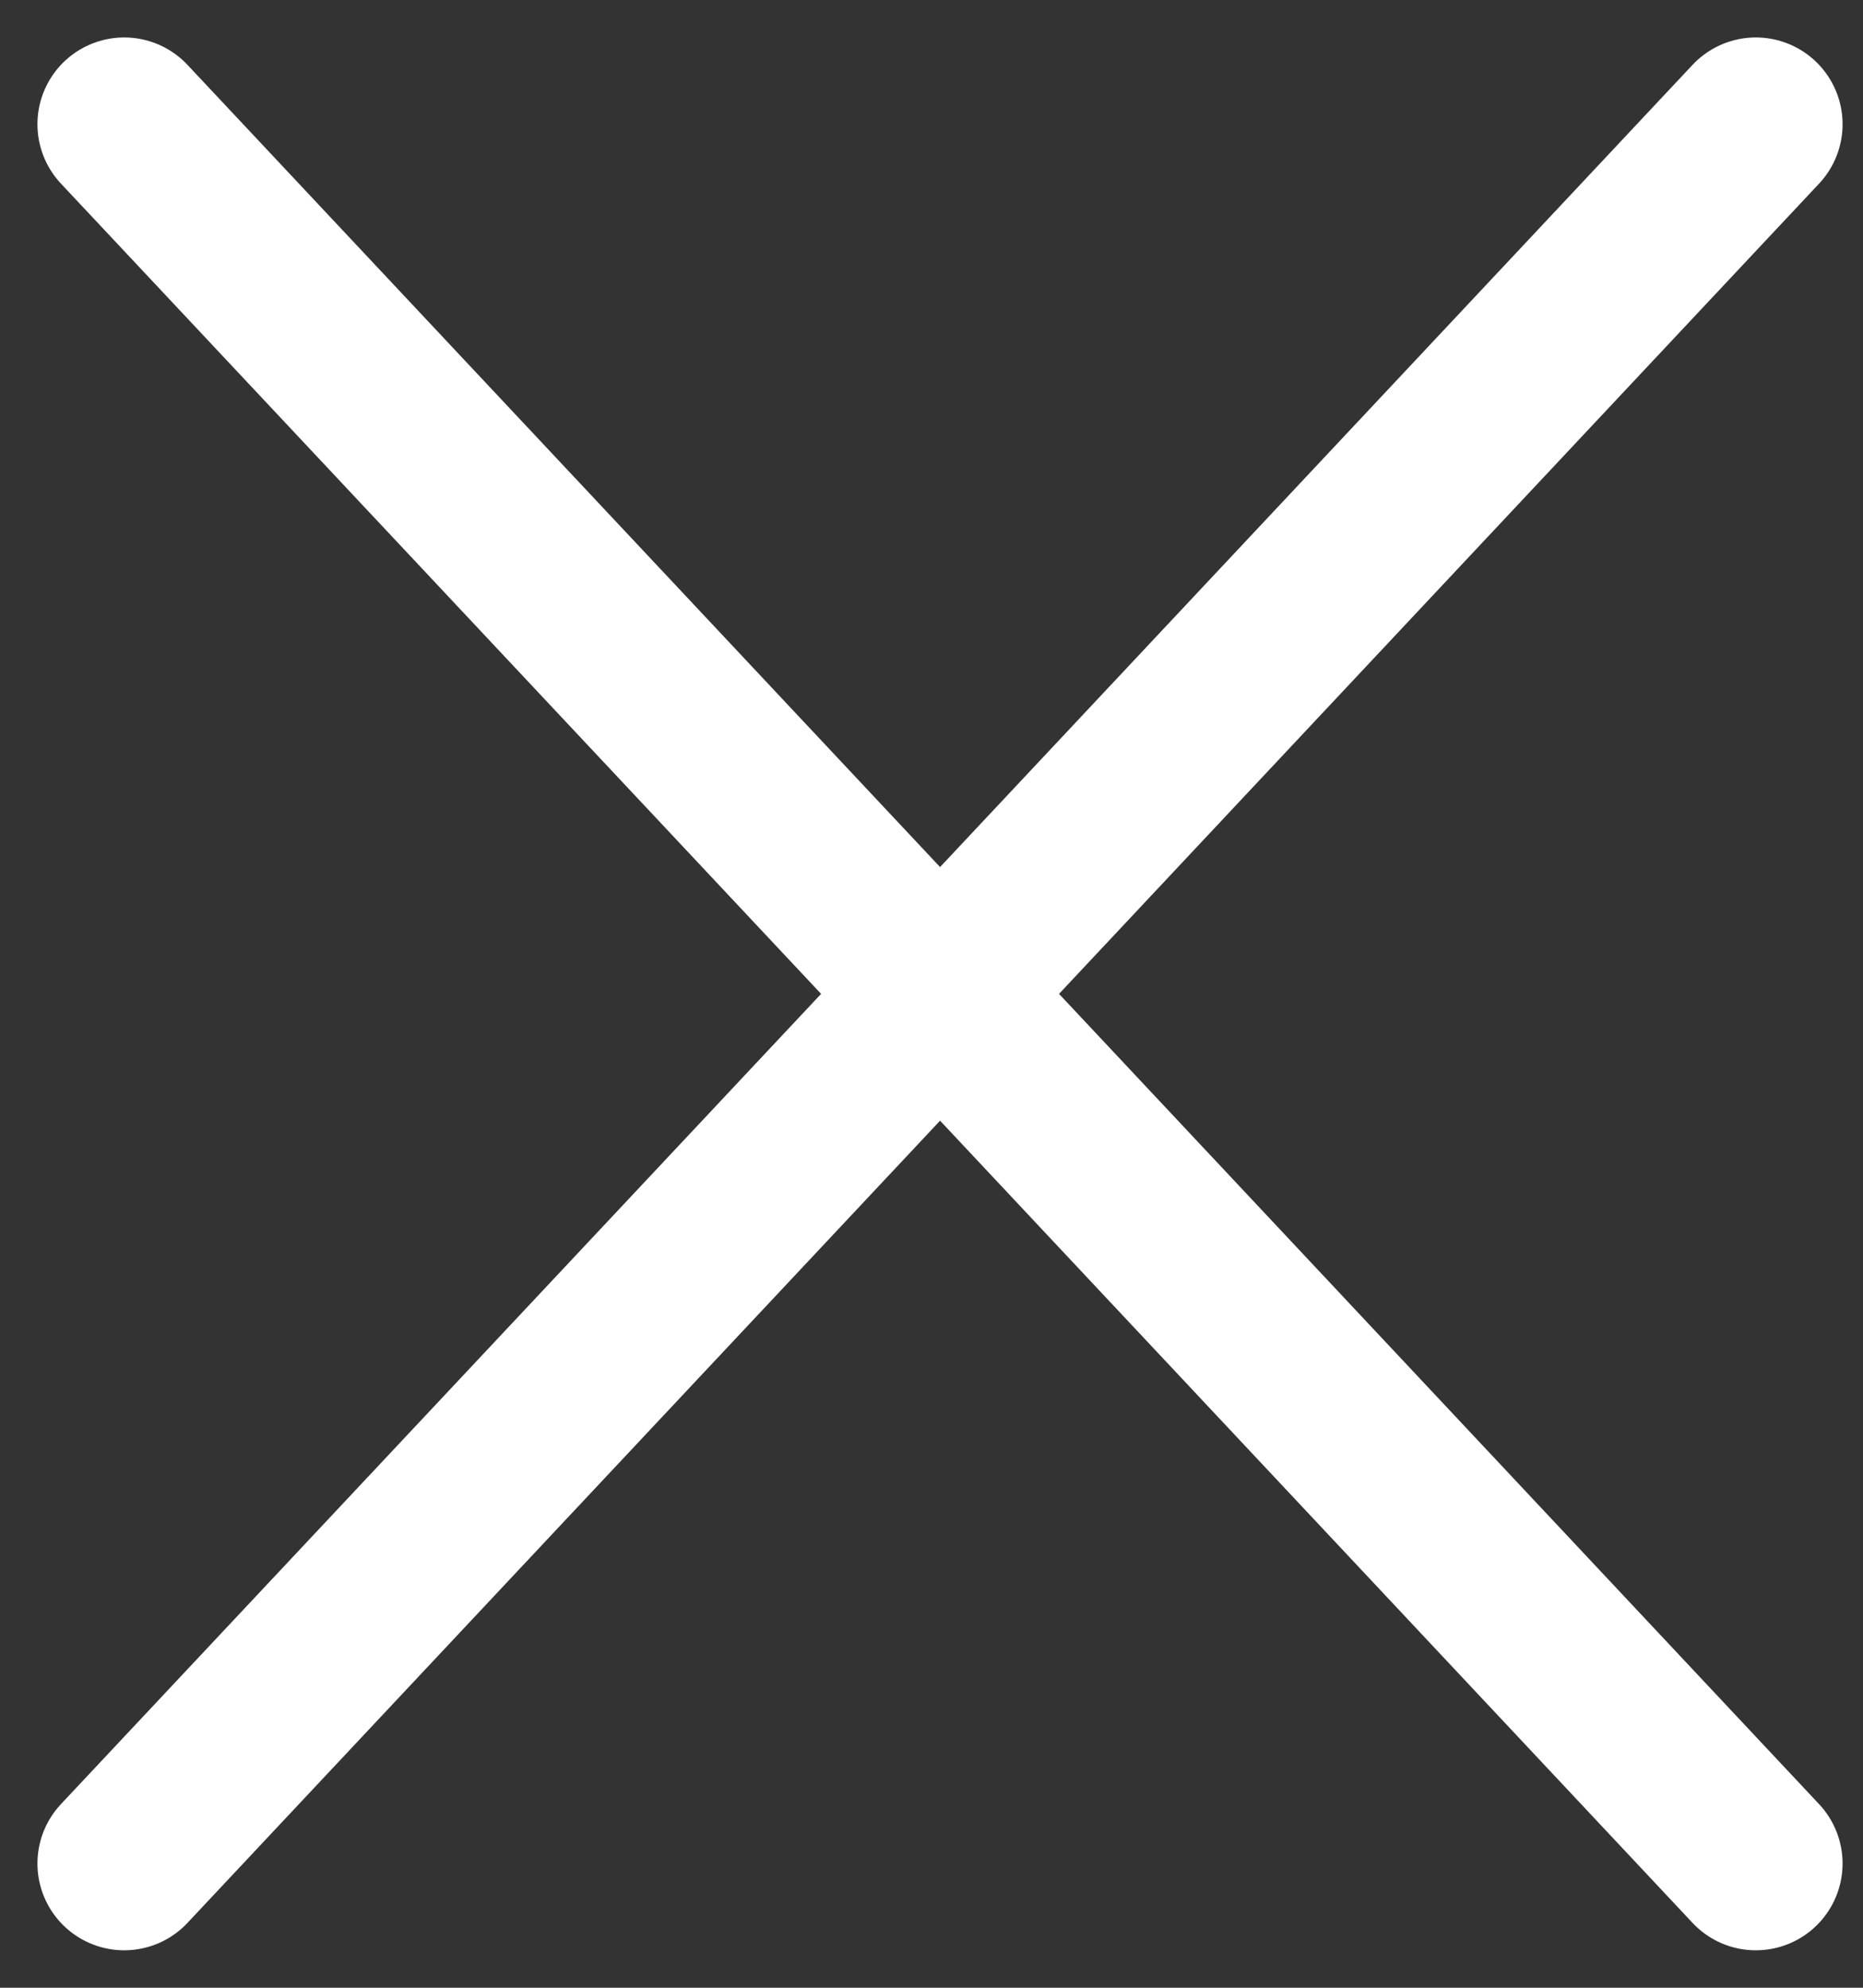
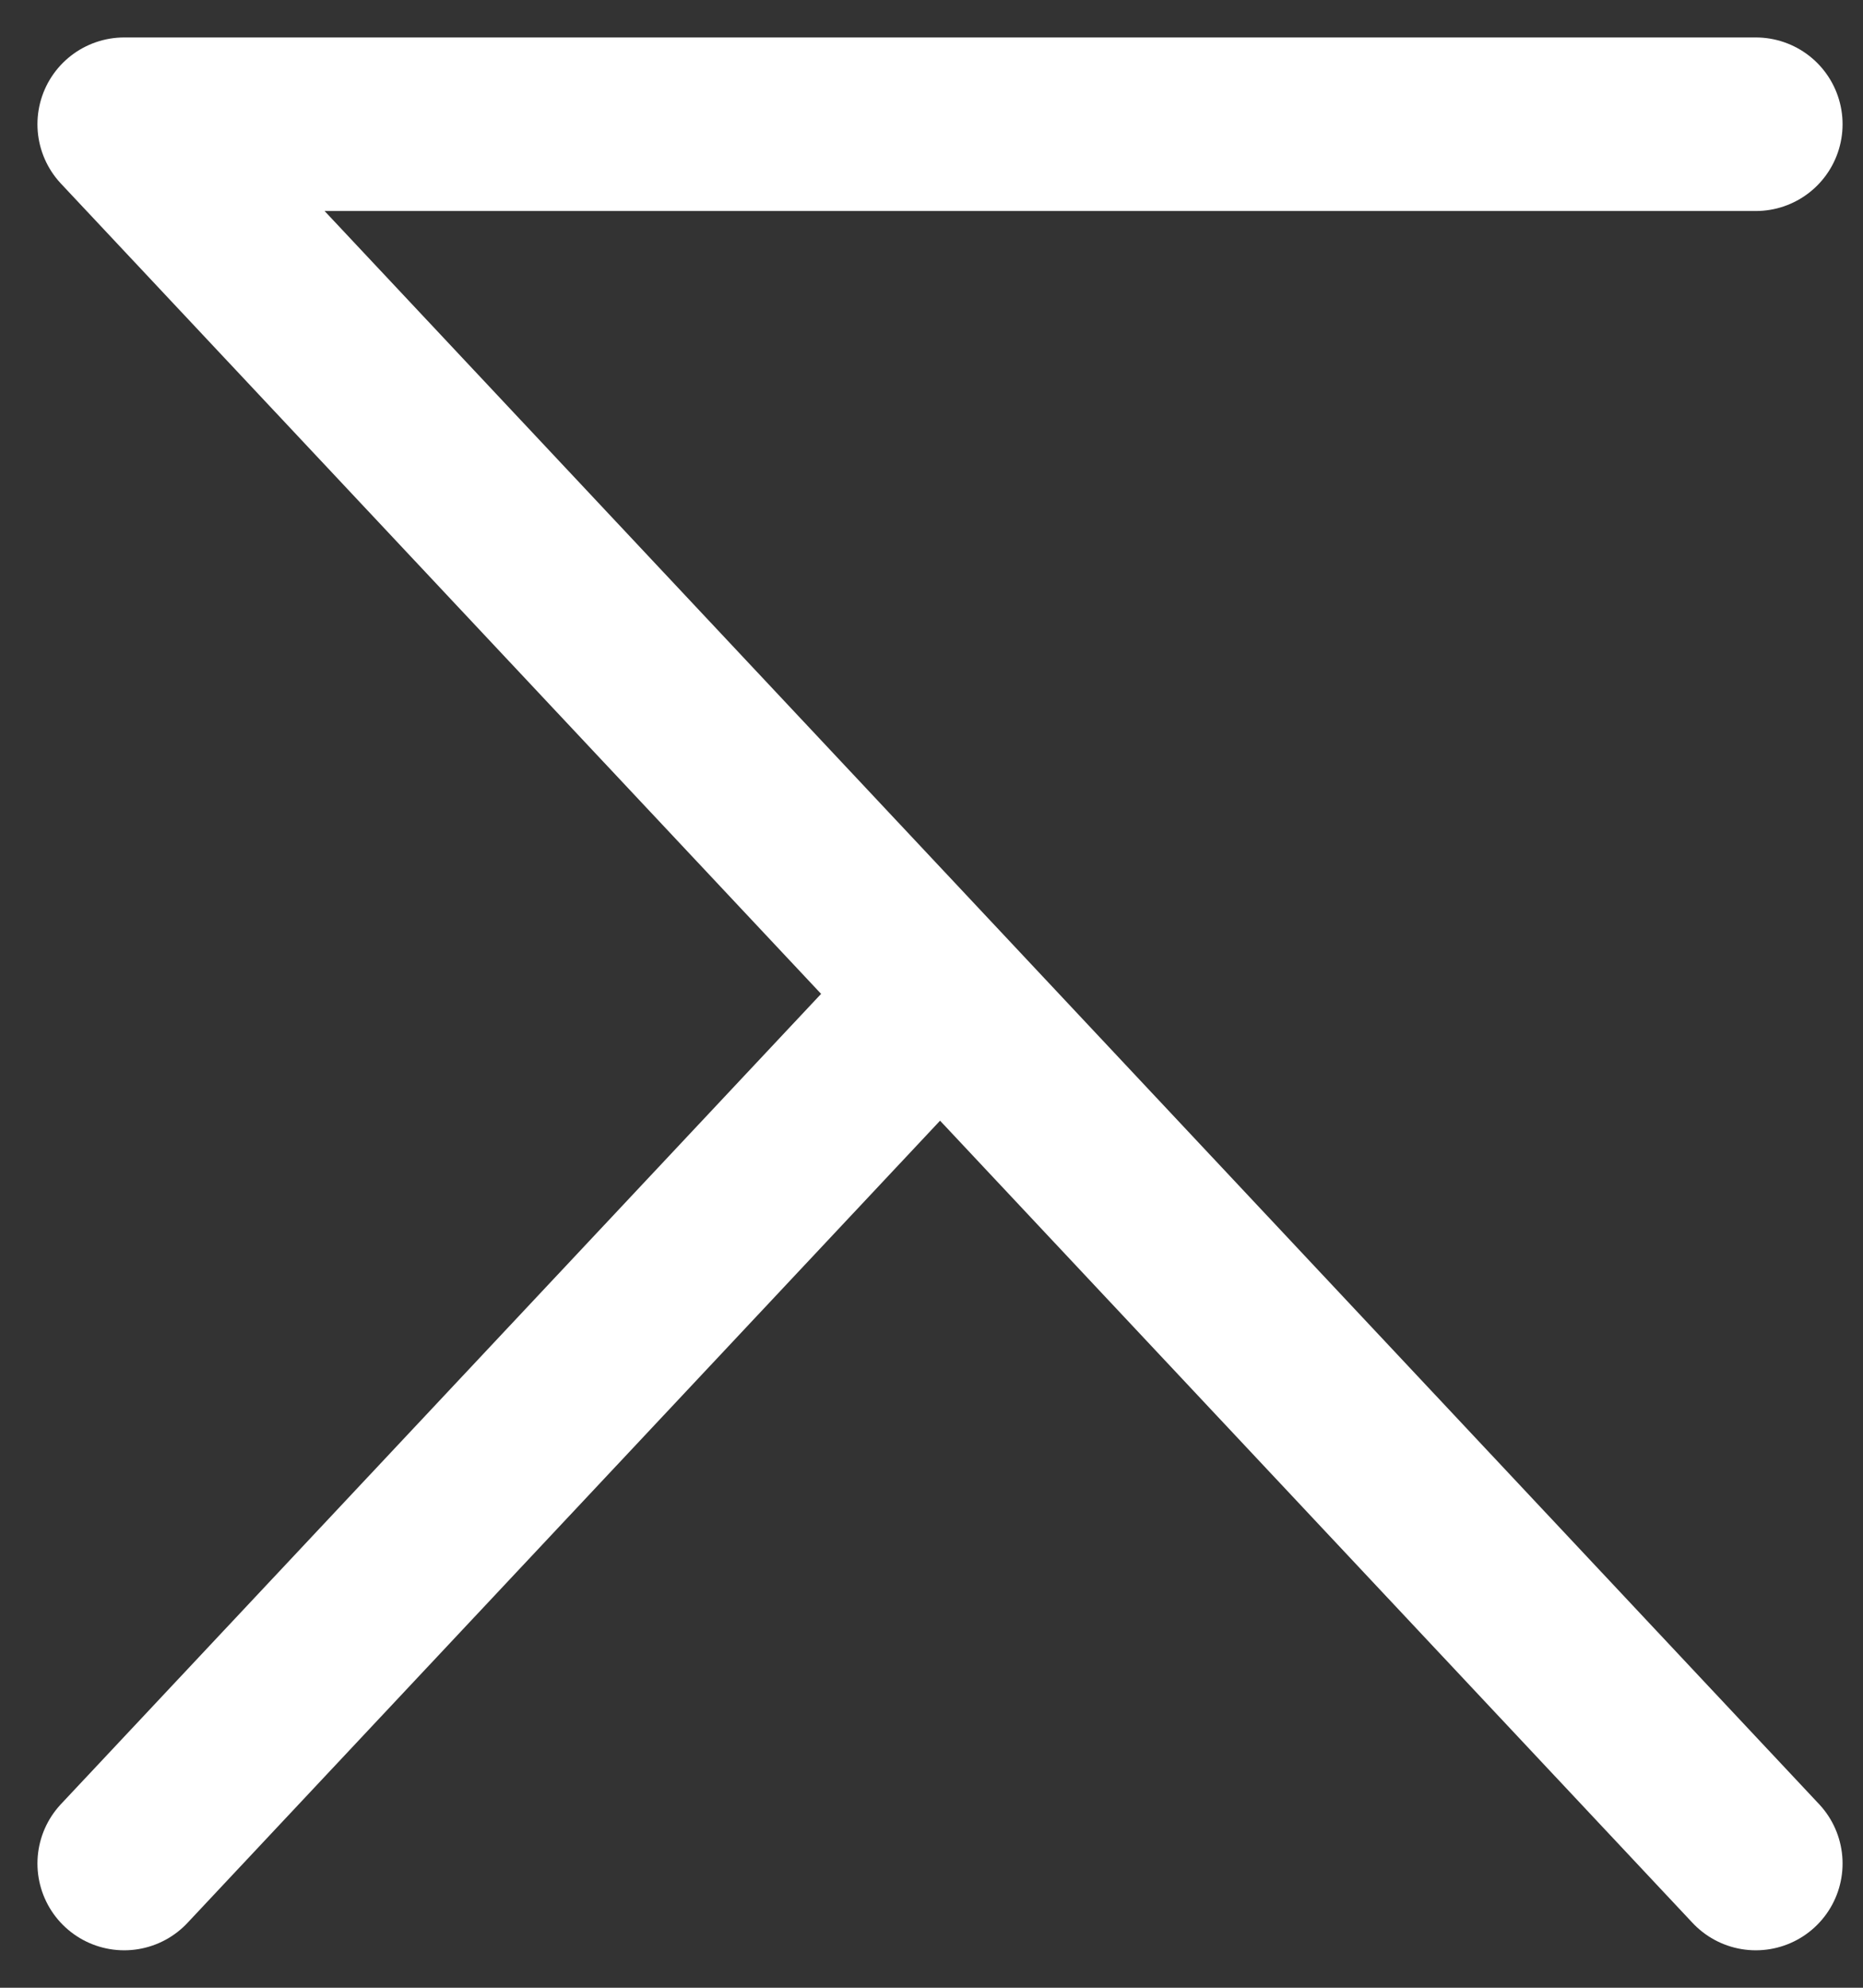
<svg xmlns="http://www.w3.org/2000/svg" width="15" height="16" viewBox="0 0 15 16" fill="none">
  <rect x="0" y="0" width="15" height="16" fill="#333333" stroke="none" />
-   <path d="M14.137 15L7.569 8M7.569 8L1 1M7.569 8L14.137 1M7.569 8L1 15" stroke="white" stroke-width="1.397" stroke-linecap="round" stroke-linejoin="round" />
+   <path d="M14.137 15L7.569 8M7.569 8L1 1L14.137 1M7.569 8L1 15" stroke="white" stroke-width="1.397" stroke-linecap="round" stroke-linejoin="round" />
</svg>